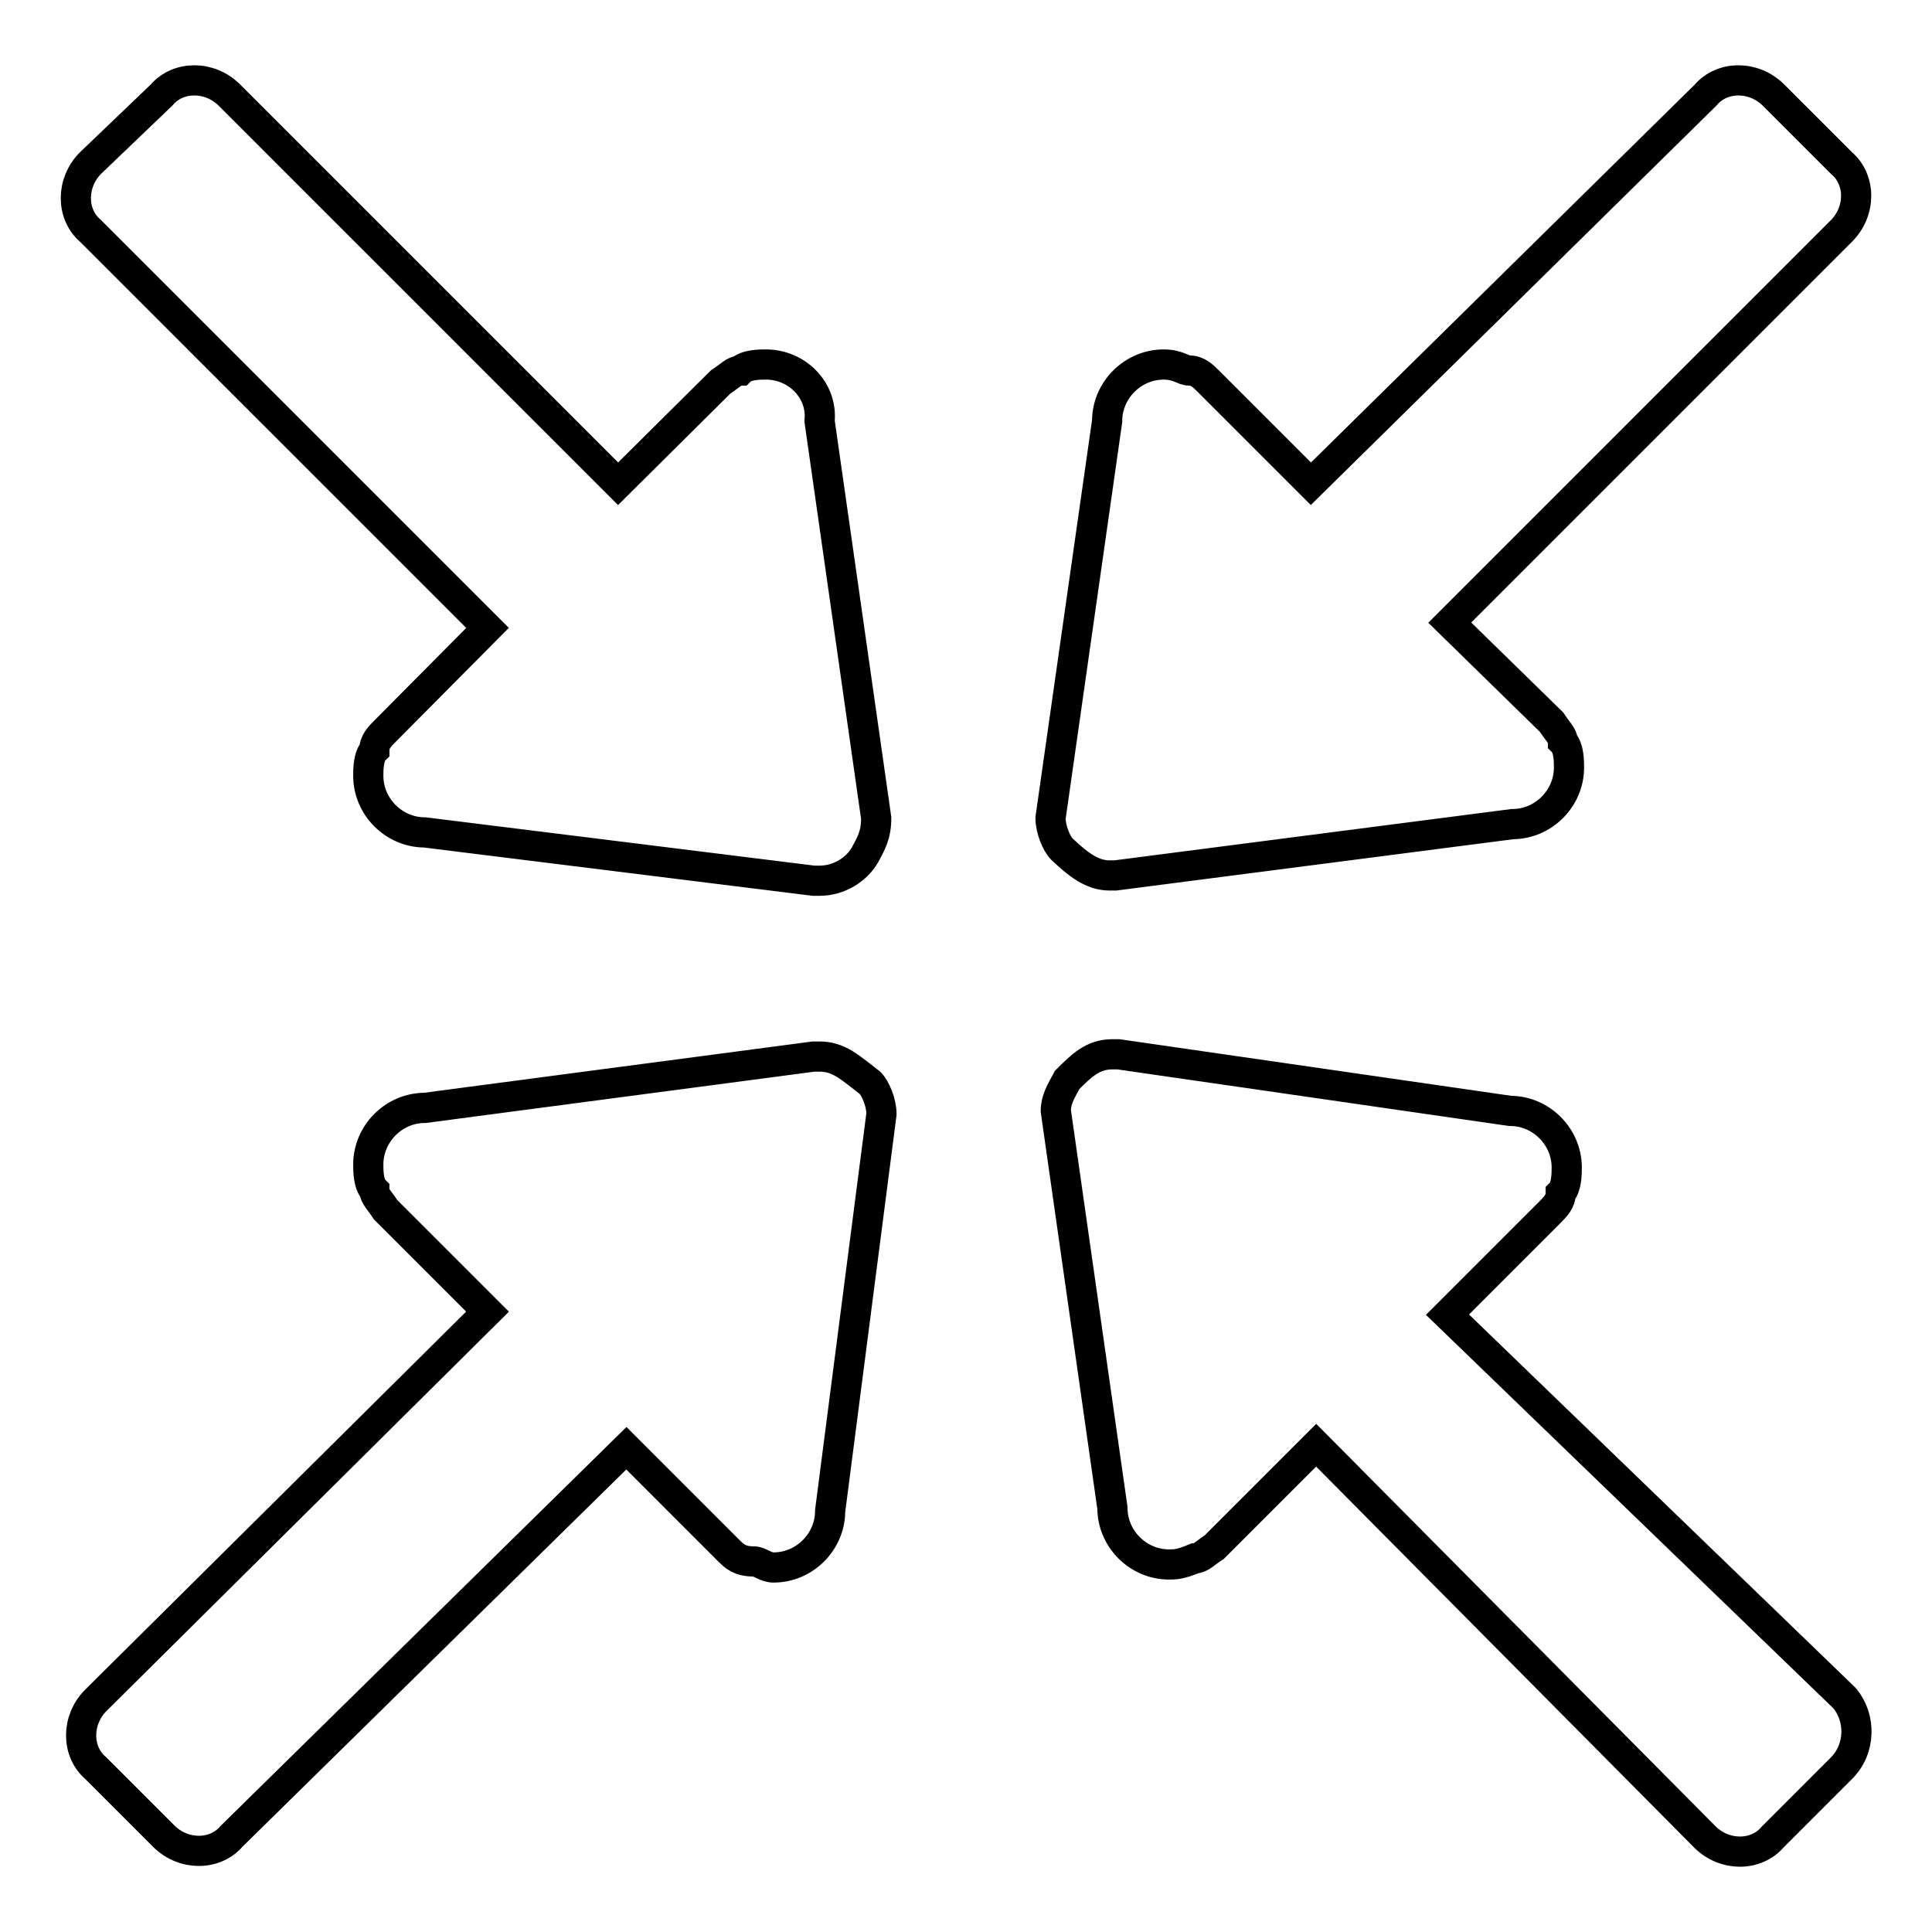
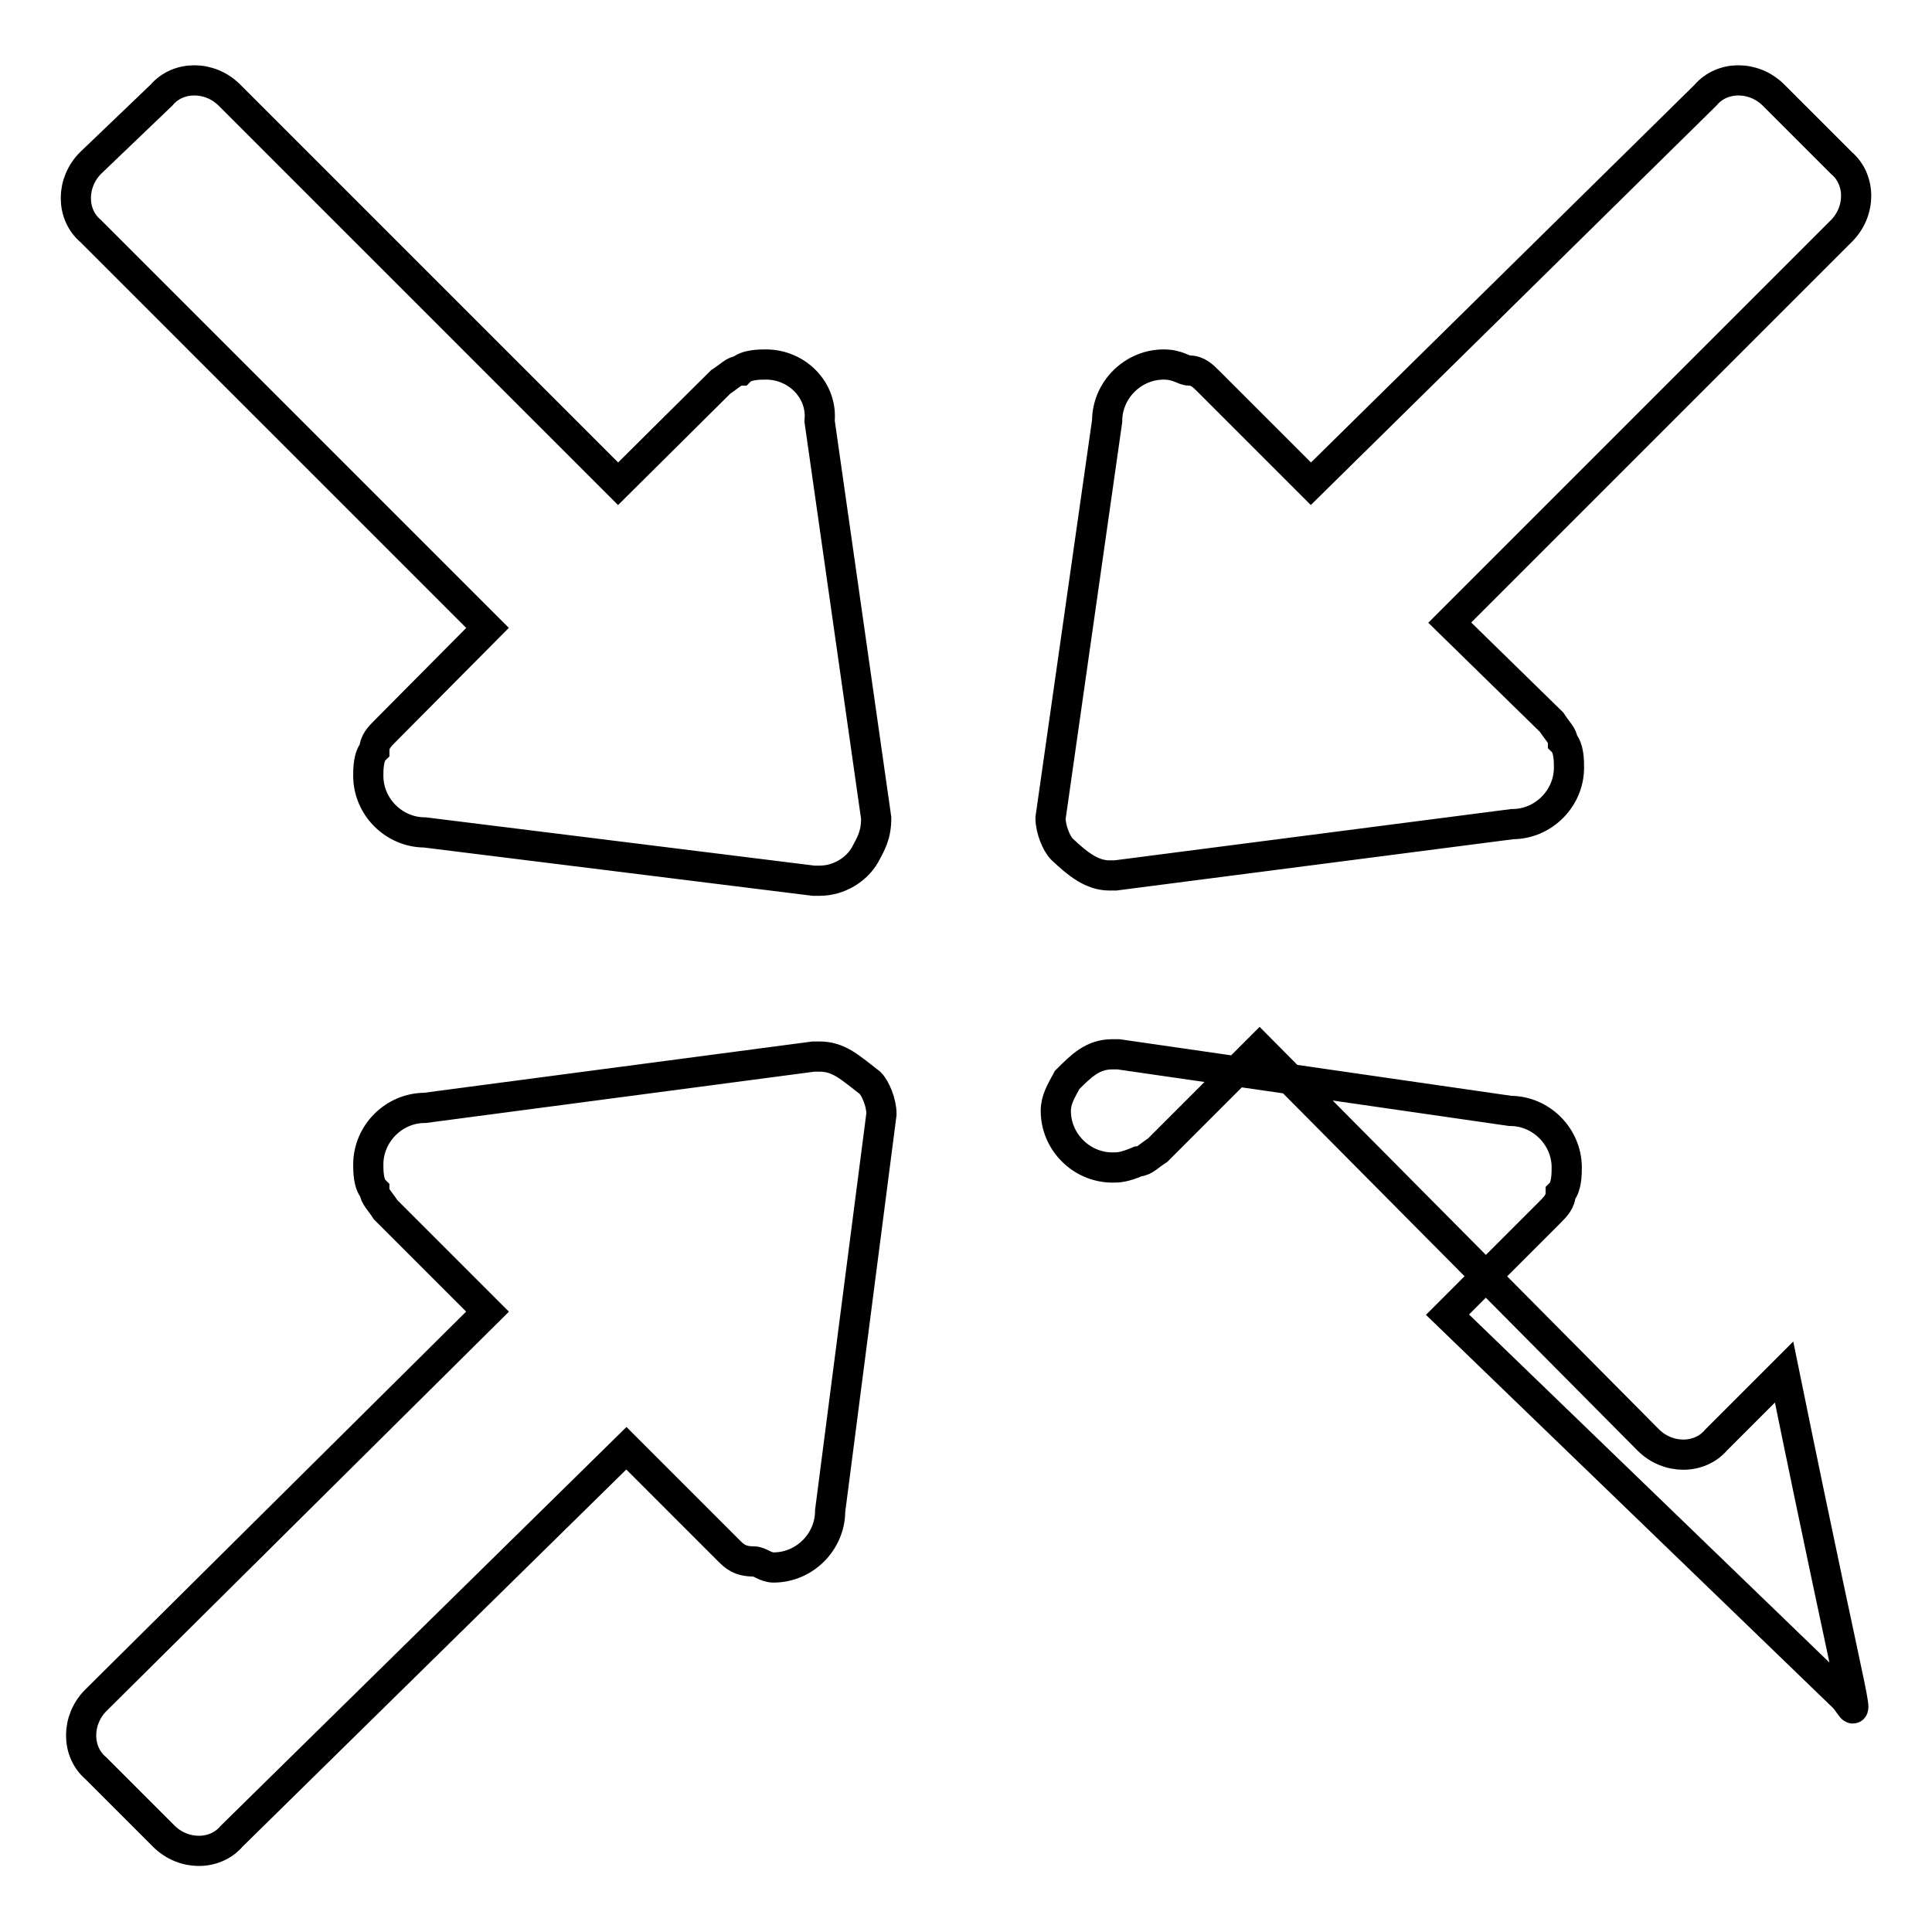
<svg xmlns="http://www.w3.org/2000/svg" version="1.1" x="0px" y="0px" viewBox="0 0 256 256" enable-background="new 0 0 256 256" xml:space="preserve">
  <g>
-     <path stroke-width="4" fill-opacity="0" stroke="#000000" d="M101.5,48.3c-0.8,0-2.6,0-3.4,0.8c-0.8,0-1.5,0.8-2.6,1.5L81.9,64.1L30.4,12.6c-2.6-2.6-6.8-2.6-9,0l-9.4,9 c-2.6,2.6-2.6,6.8,0,9l52.6,52.6L51.1,96.8c-0.8,0.8-1.5,1.5-1.5,2.6c-0.8,0.8-0.8,2.6-0.8,3.4c0,4.1,3.4,7.5,7.5,7.5l51.5,6.4h0.8 c2.6,0,4.9-1.5,6-3.4c0.8-1.5,1.5-2.6,1.5-4.9l-7.5-52.6C109,51.7,105.6,48.3,101.5,48.3z M147,116h0.8l52.6-6.8 c4.1,0,7.5-3.4,7.5-7.5c0-0.8,0-2.6-0.8-3.4c0-0.8-0.8-1.5-1.5-2.6l-13.5-13.2L244,30.6c2.6-2.6,2.6-6.8,0-9l-9-9 c-2.6-2.6-6.8-2.6-9,0l-52.3,51.5l-13.5-13.5c-0.8-0.8-1.5-1.5-2.6-1.5c-0.8,0-1.5-0.8-3.4-0.8c-4.1,0-7.5,3.4-7.5,7.5l-7.5,52.6 c0,1.5,0.8,3.4,1.5,4.1C142.8,114.5,144.7,116,147,116z M108.6,140h-0.8l-51.5,6.8c-4.1,0-7.5,3.4-7.5,7.5c0,0.8,0,2.6,0.8,3.4 c0,0.8,0.8,1.5,1.5,2.6l13.5,13.5l-51.9,51.5c-2.6,2.6-2.6,6.8,0,9l9,9c2.6,2.6,6.8,2.6,9,0L83,191.9l13.5,13.5 c0.8,0.8,1.5,1.5,3.4,1.5c0.8,0,1.5,0.8,2.6,0.8c4.1,0,7.5-3.4,7.5-7.5l6.8-52.6c0-1.5-0.8-3.4-1.5-4.1 C112.7,141.5,111.2,140,108.6,140z M244.4,225l-52.6-50.8l13.5-13.5c0.8-0.8,1.5-1.5,1.5-2.6c0.8-0.8,0.8-2.6,0.8-3.4 c0-4.1-3.4-7.5-7.5-7.5l-51.9-7.5h-0.8c-2.6,0-4.1,1.5-6,3.4c-0.8,1.5-1.5,2.6-1.5,4.1l7.5,52.6c0,4.1,3.4,7.5,7.5,7.5 c0.8,0,1.5,0,3.4-0.8c0.8,0,1.5-0.8,2.6-1.5l13.5-13.5l51.5,51.9c2.6,2.6,6.8,2.6,9,0l9-9C246.6,231.8,246.6,227.6,244.4,225 L244.4,225z" />
+     <path stroke-width="4" fill-opacity="0" stroke="#000000" d="M101.5,48.3c-0.8,0-2.6,0-3.4,0.8c-0.8,0-1.5,0.8-2.6,1.5L81.9,64.1L30.4,12.6c-2.6-2.6-6.8-2.6-9,0l-9.4,9 c-2.6,2.6-2.6,6.8,0,9l52.6,52.6L51.1,96.8c-0.8,0.8-1.5,1.5-1.5,2.6c-0.8,0.8-0.8,2.6-0.8,3.4c0,4.1,3.4,7.5,7.5,7.5l51.5,6.4h0.8 c2.6,0,4.9-1.5,6-3.4c0.8-1.5,1.5-2.6,1.5-4.9l-7.5-52.6C109,51.7,105.6,48.3,101.5,48.3z M147,116h0.8l52.6-6.8 c4.1,0,7.5-3.4,7.5-7.5c0-0.8,0-2.6-0.8-3.4c0-0.8-0.8-1.5-1.5-2.6l-13.5-13.2L244,30.6c2.6-2.6,2.6-6.8,0-9l-9-9 c-2.6-2.6-6.8-2.6-9,0l-52.3,51.5l-13.5-13.5c-0.8-0.8-1.5-1.5-2.6-1.5c-0.8,0-1.5-0.8-3.4-0.8c-4.1,0-7.5,3.4-7.5,7.5l-7.5,52.6 c0,1.5,0.8,3.4,1.5,4.1C142.8,114.5,144.7,116,147,116z M108.6,140h-0.8l-51.5,6.8c-4.1,0-7.5,3.4-7.5,7.5c0,0.8,0,2.6,0.8,3.4 c0,0.8,0.8,1.5,1.5,2.6l13.5,13.5l-51.9,51.5c-2.6,2.6-2.6,6.8,0,9l9,9c2.6,2.6,6.8,2.6,9,0L83,191.9l13.5,13.5 c0.8,0.8,1.5,1.5,3.4,1.5c0.8,0,1.5,0.8,2.6,0.8c4.1,0,7.5-3.4,7.5-7.5l6.8-52.6c0-1.5-0.8-3.4-1.5-4.1 C112.7,141.5,111.2,140,108.6,140z M244.4,225l-52.6-50.8l13.5-13.5c0.8-0.8,1.5-1.5,1.5-2.6c0.8-0.8,0.8-2.6,0.8-3.4 c0-4.1-3.4-7.5-7.5-7.5l-51.9-7.5h-0.8c-2.6,0-4.1,1.5-6,3.4c-0.8,1.5-1.5,2.6-1.5,4.1c0,4.1,3.4,7.5,7.5,7.5 c0.8,0,1.5,0,3.4-0.8c0.8,0,1.5-0.8,2.6-1.5l13.5-13.5l51.5,51.9c2.6,2.6,6.8,2.6,9,0l9-9C246.6,231.8,246.6,227.6,244.4,225 L244.4,225z" />
  </g>
</svg>